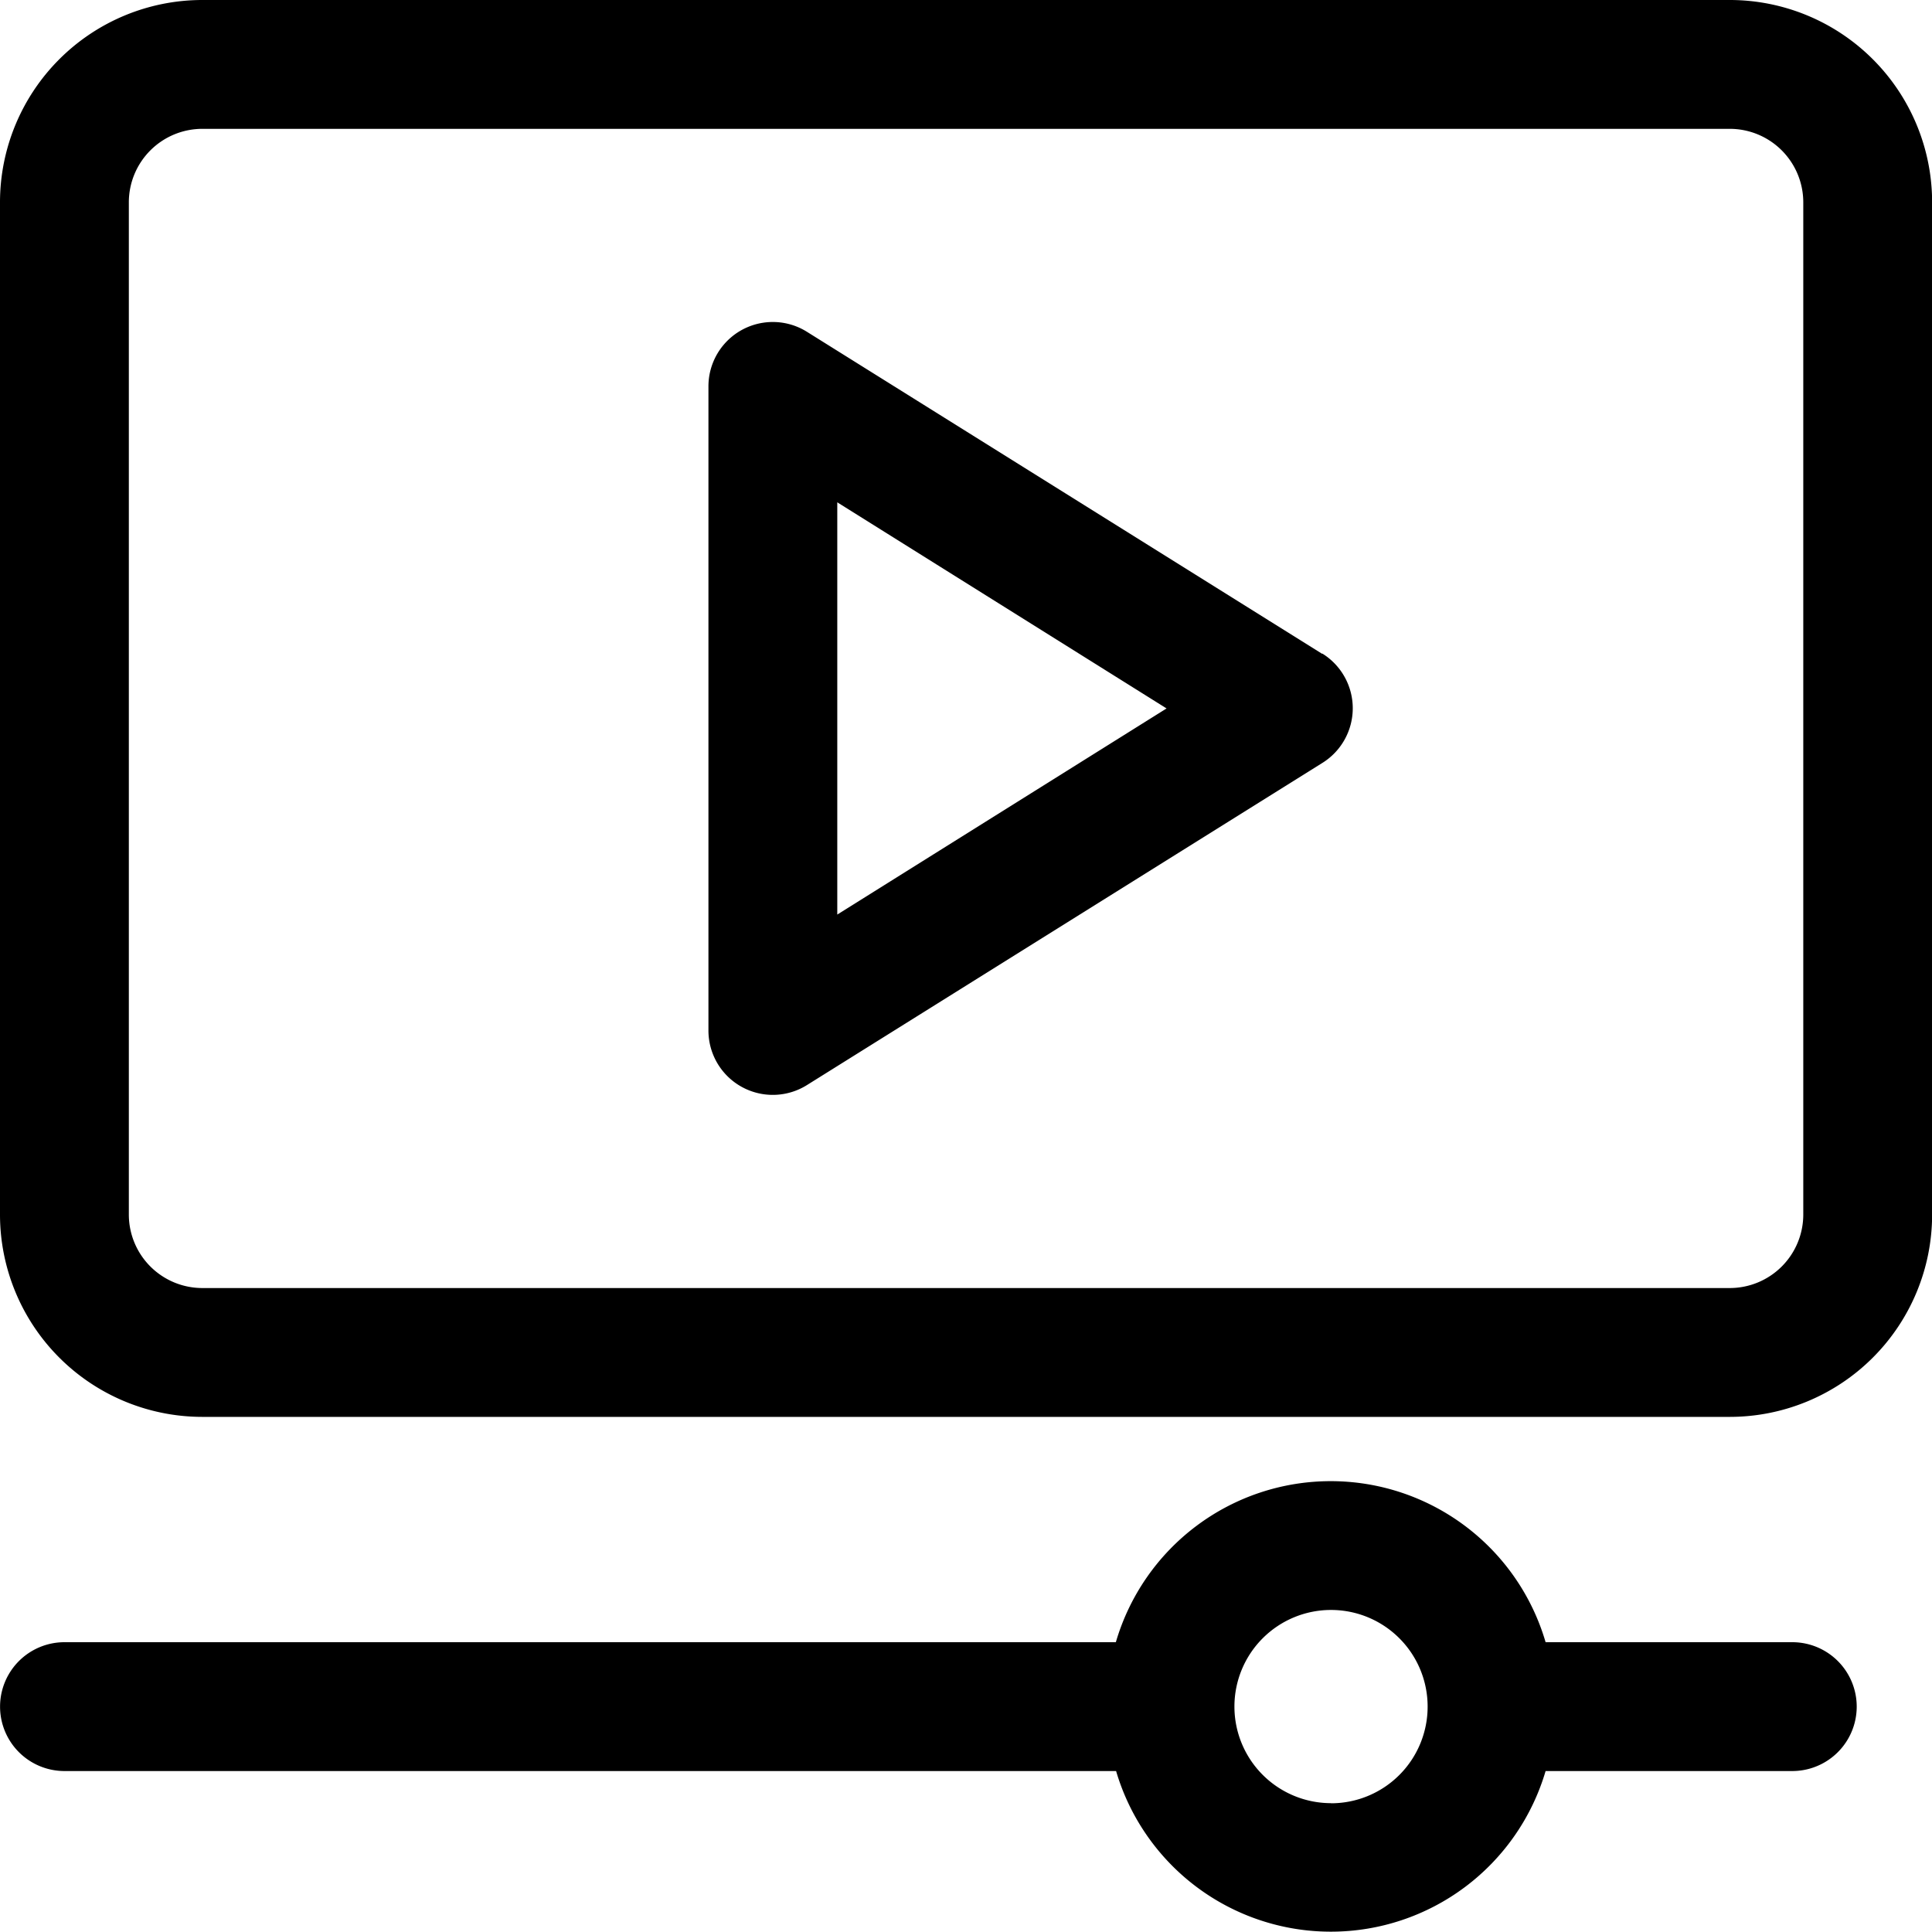
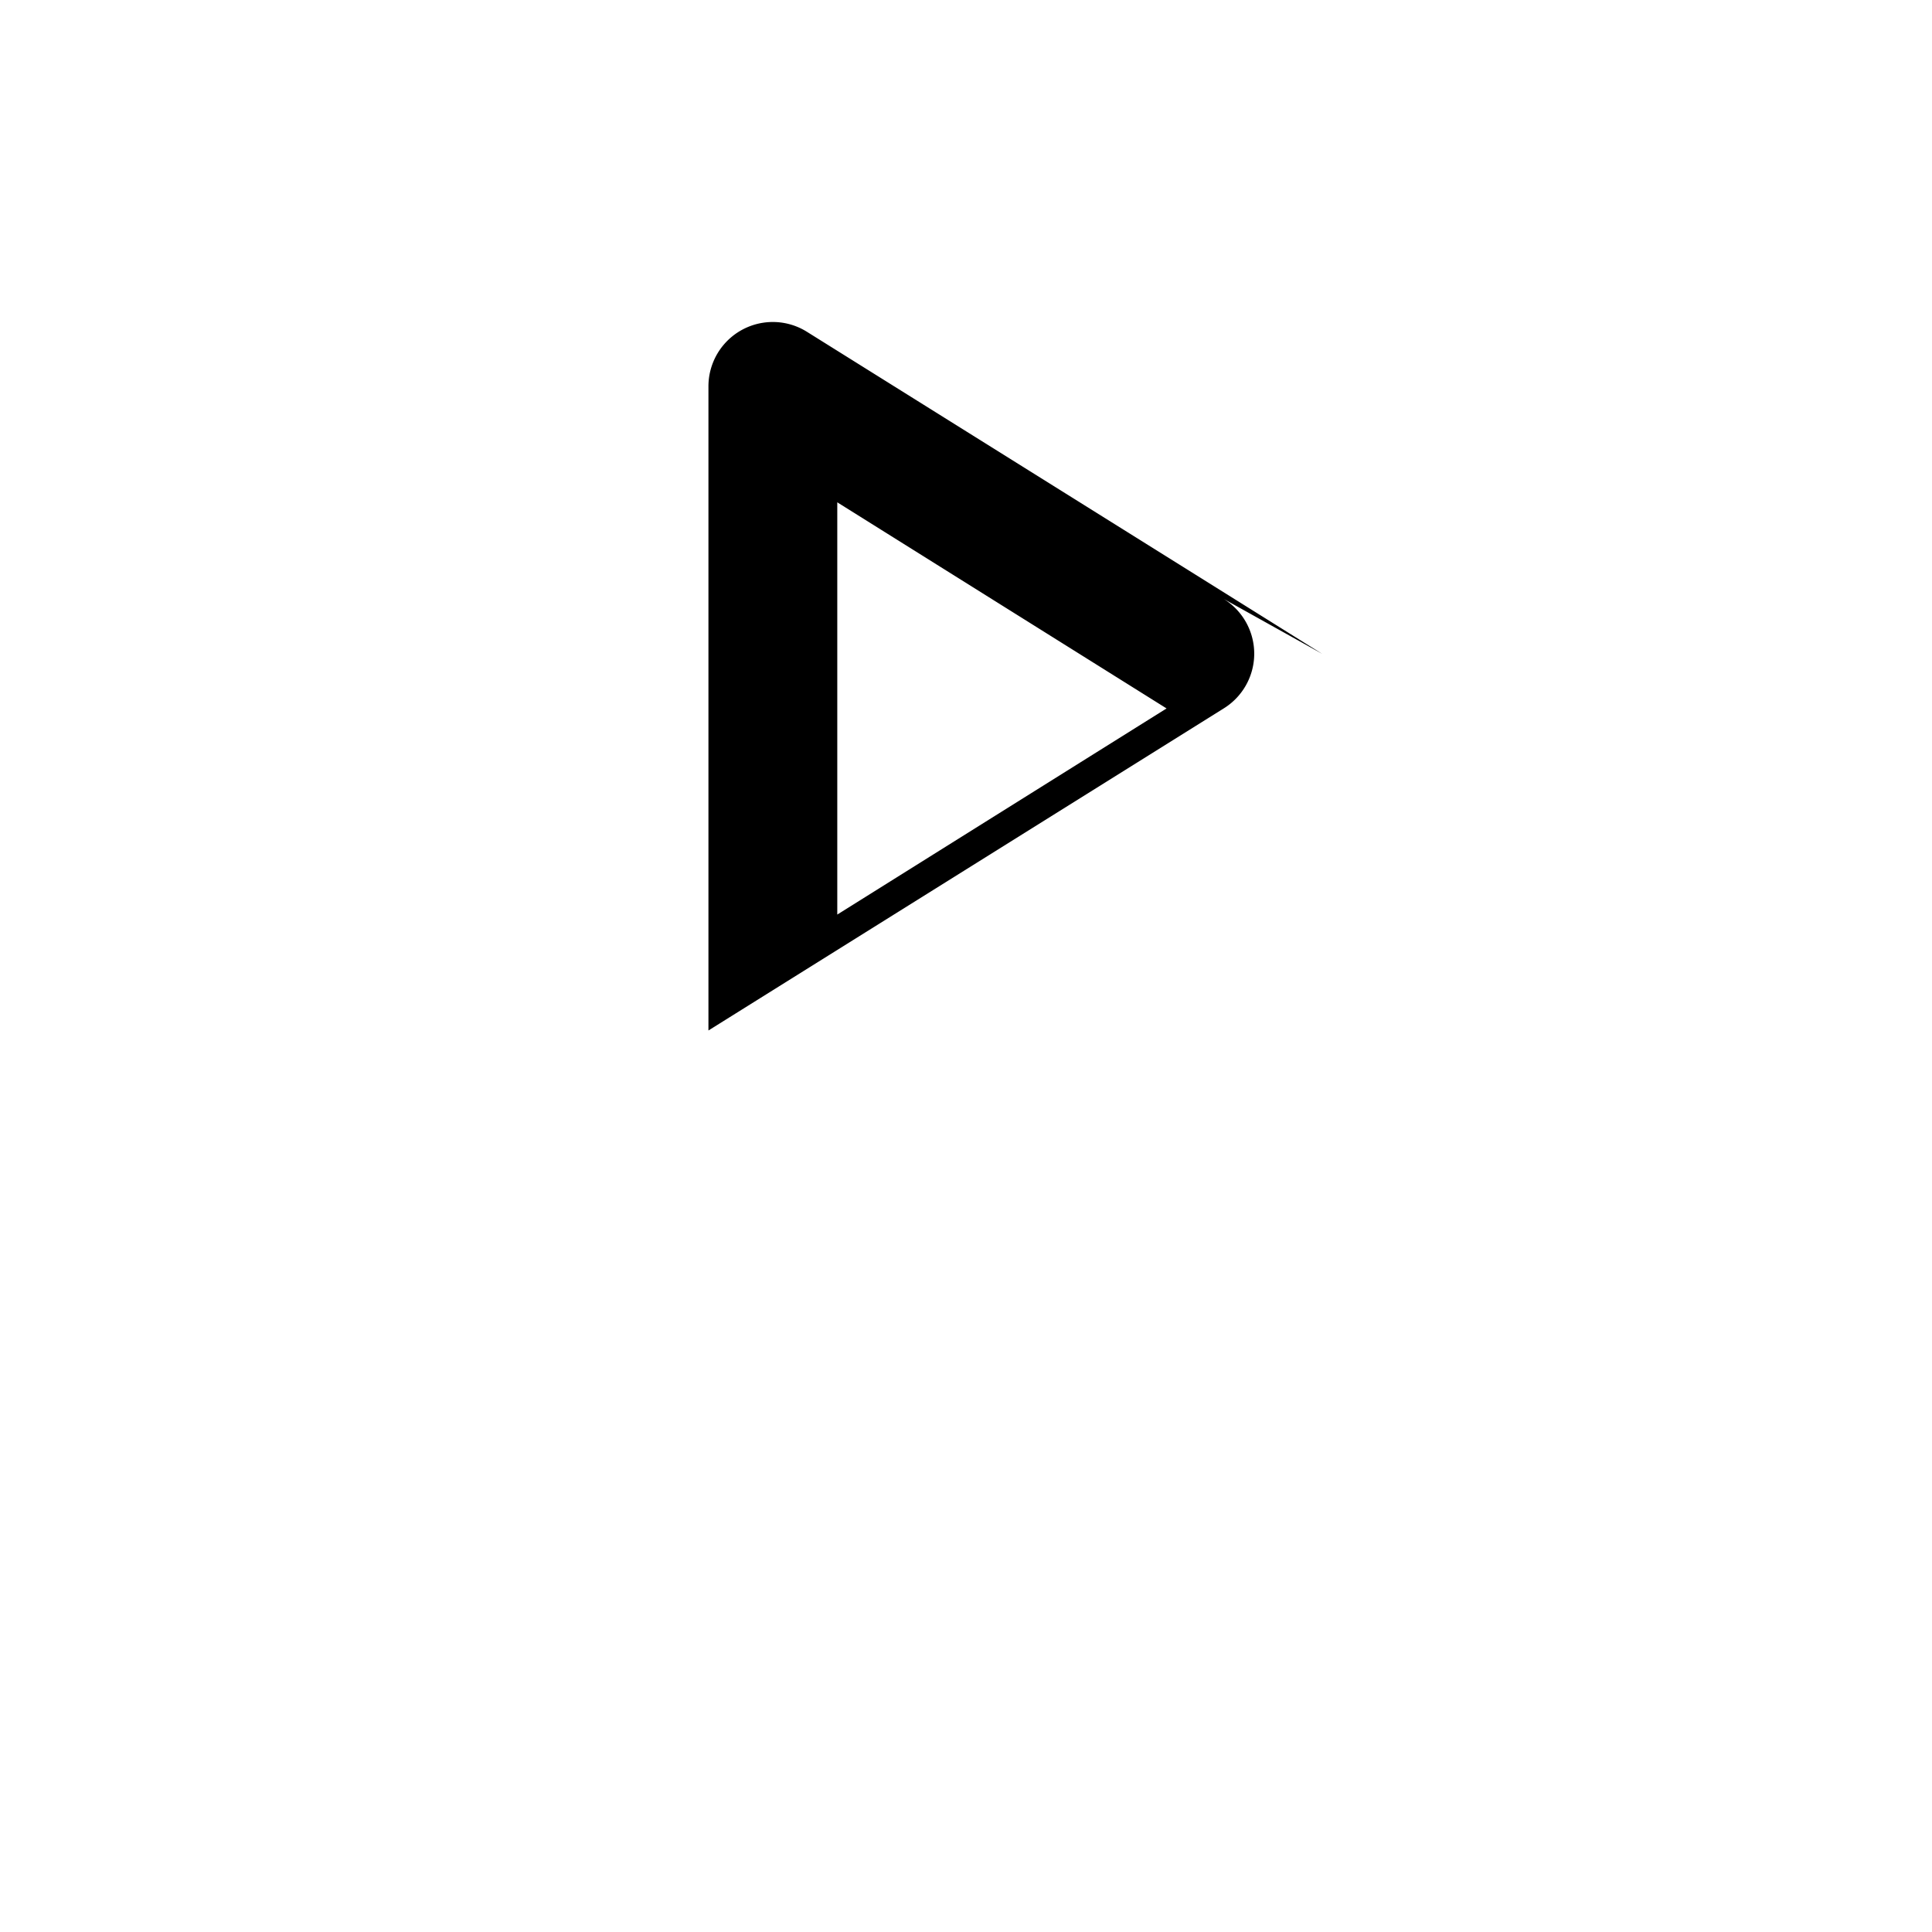
<svg xmlns="http://www.w3.org/2000/svg" width="16" height="15.998" viewBox="0 0 16 15.998">
  <g id="Group_1115" data-name="Group 1115" transform="translate(-994 -230.001)">
-     <path id="Path_66" data-name="Path 66" d="M15.378,14.133H13.333a1.854,1.854,0,0,0-3.559,0H1.067a.533.533,0,1,0,0,1.067H9.776a1.854,1.854,0,0,0,3.557,0h2.043a.533.533,0,1,0,0-1.067Zm-3.822,1.333a.8.8,0,1,1,.8-.8A.8.8,0,0,1,11.556,15.467Z" transform="translate(993.467 229.468)" />
-     <path id="Path_67" data-name="Path 67" d="M14.859.533H2.208A1.676,1.676,0,0,0,.533,2.208v8.384a1.676,1.676,0,0,0,1.675,1.675H14.859a1.676,1.676,0,0,0,1.675-1.675V2.208A1.676,1.676,0,0,0,14.859.533Zm.608,10.059a.609.609,0,0,1-.608.608H2.208a.609.609,0,0,1-.608-.608V2.208A.609.609,0,0,1,2.208,1.6H14.859a.609.609,0,0,1,.608.608Z" transform="translate(993.467 229.468)" />
-     <path id="Path_68" data-name="Path 68" d="M11.483,5.948,7.216,3.281a.533.533,0,0,0-.816.452V9.067a.533.533,0,0,0,.816.452l4.267-2.667a.533.533,0,0,0,0-.907ZM7.467,8.107V4.693L10.194,6.4Z" transform="translate(993.467 229.468)" />
+     <path id="Path_68" data-name="Path 68" d="M11.483,5.948,7.216,3.281a.533.533,0,0,0-.816.452V9.067l4.267-2.667a.533.533,0,0,0,0-.907ZM7.467,8.107V4.693L10.194,6.4Z" transform="translate(993.467 229.468)" />
  </g>
</svg>